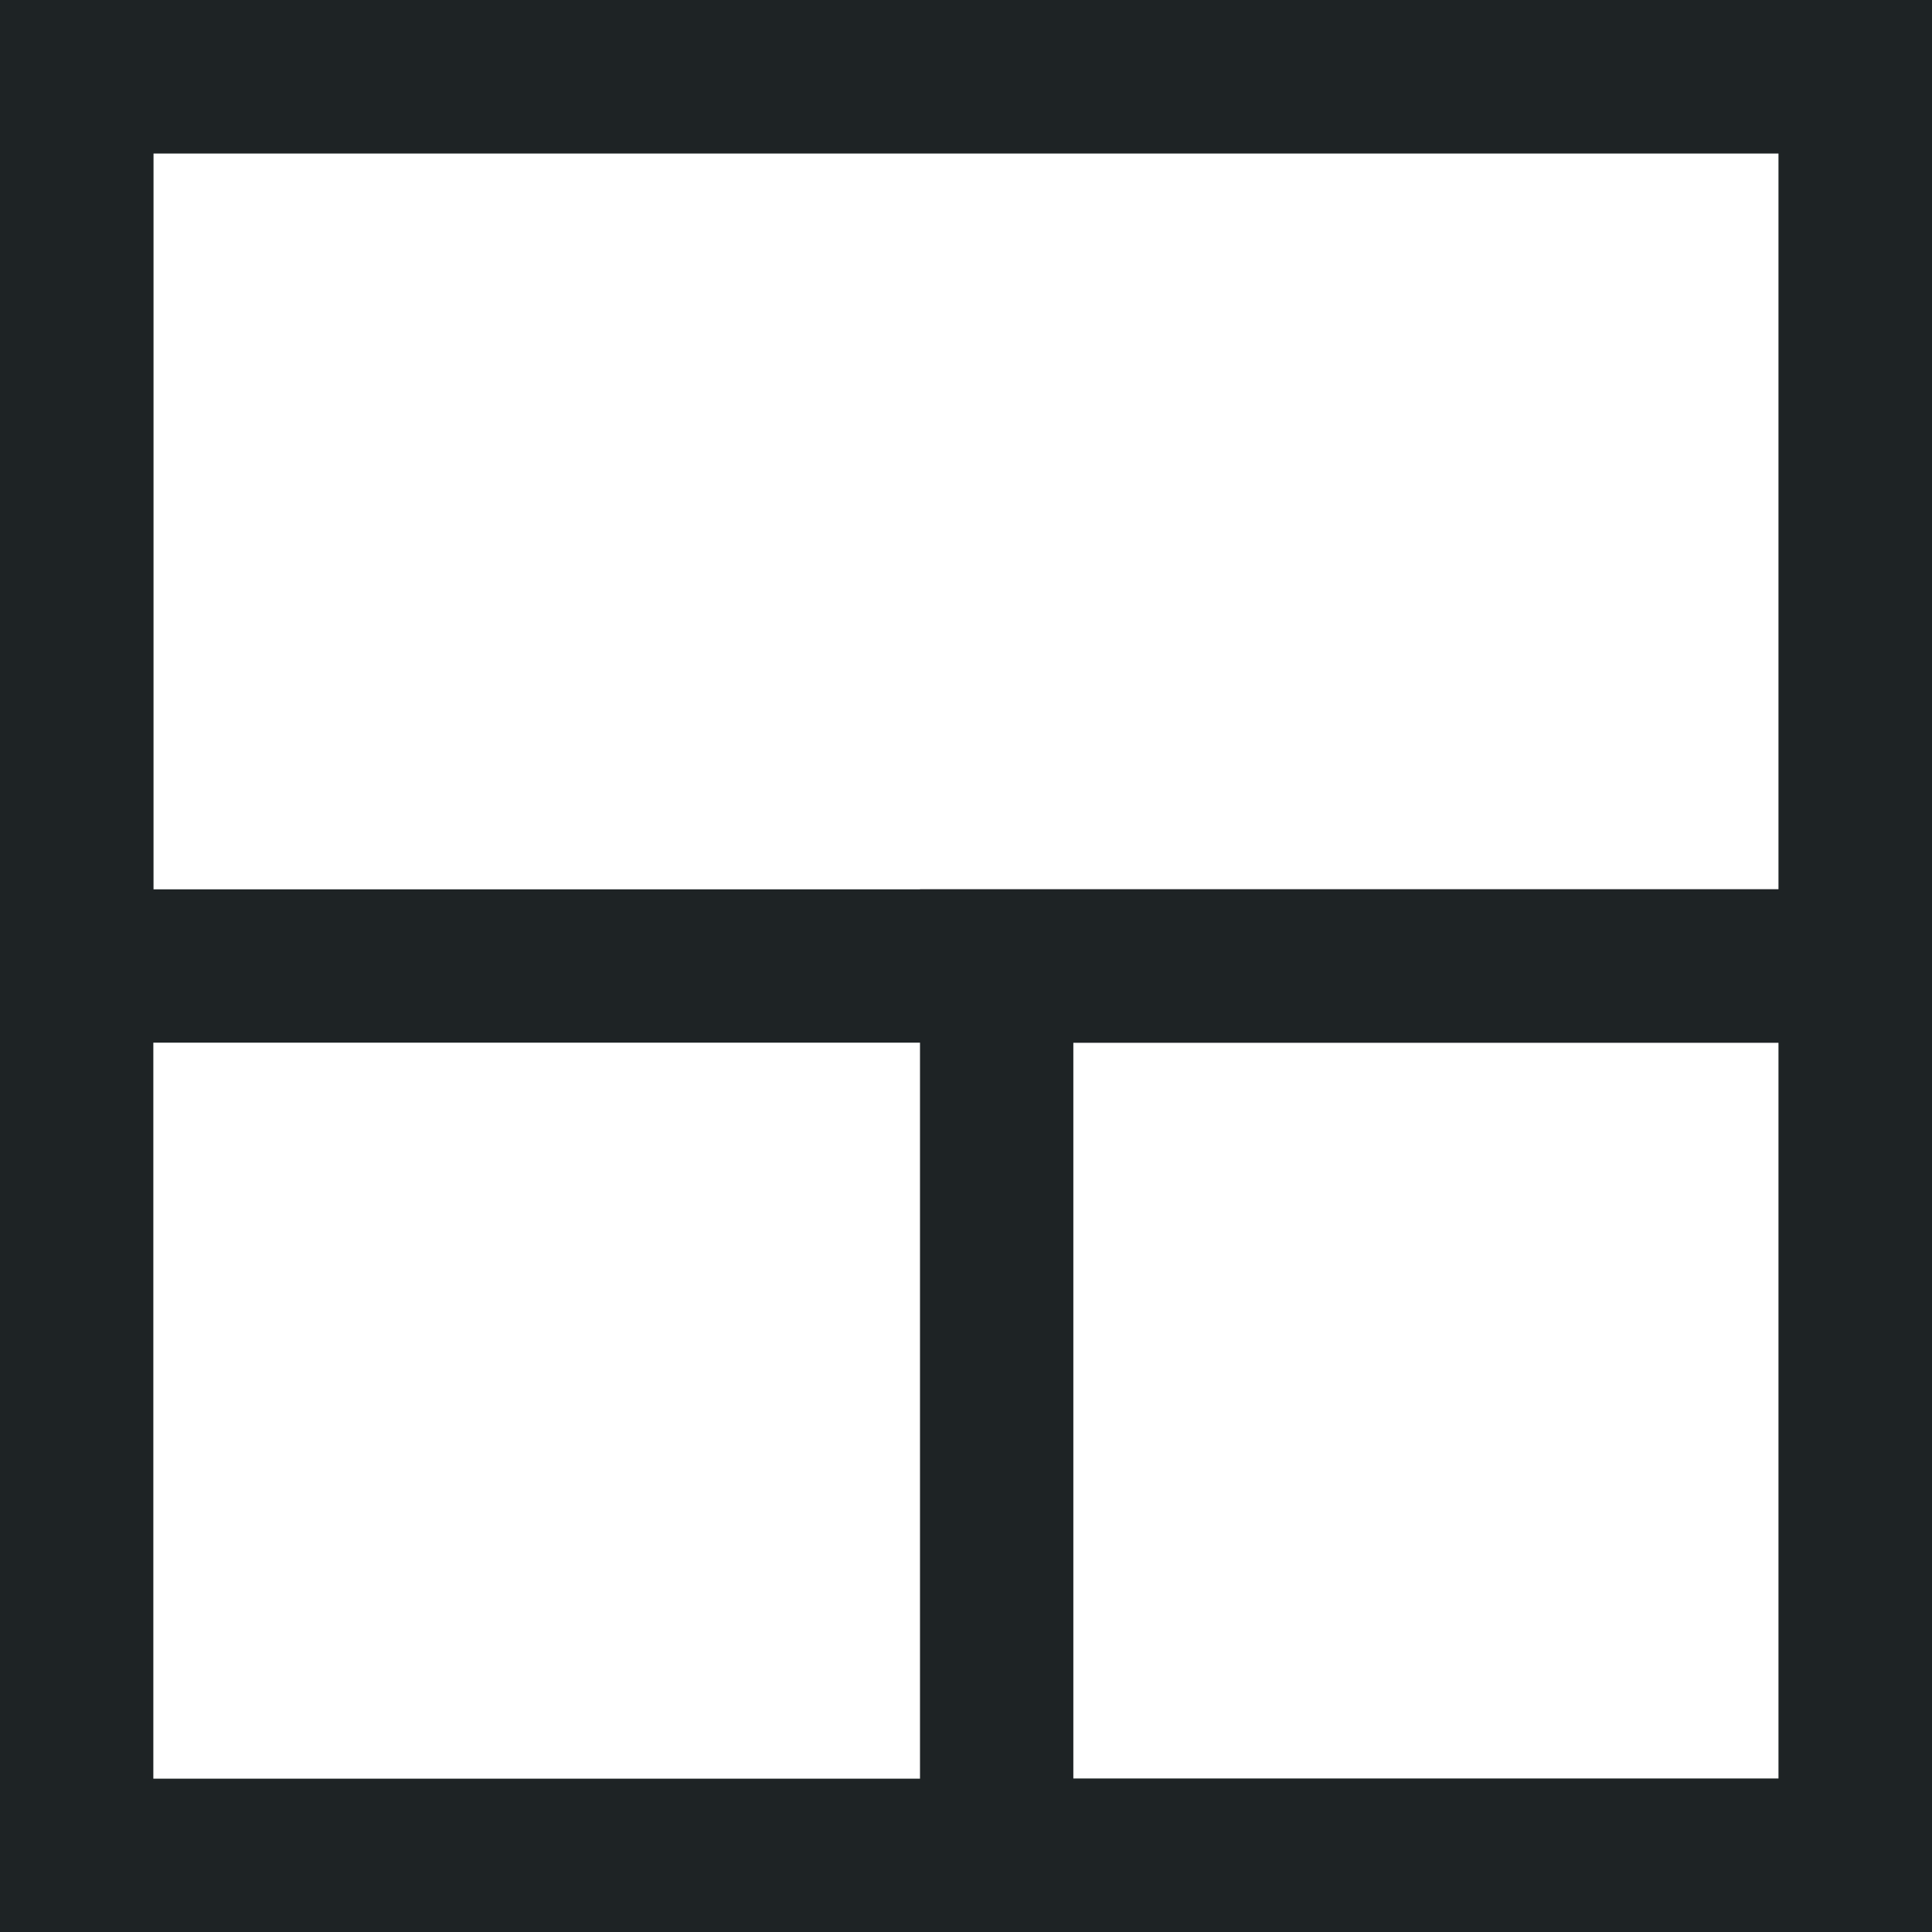
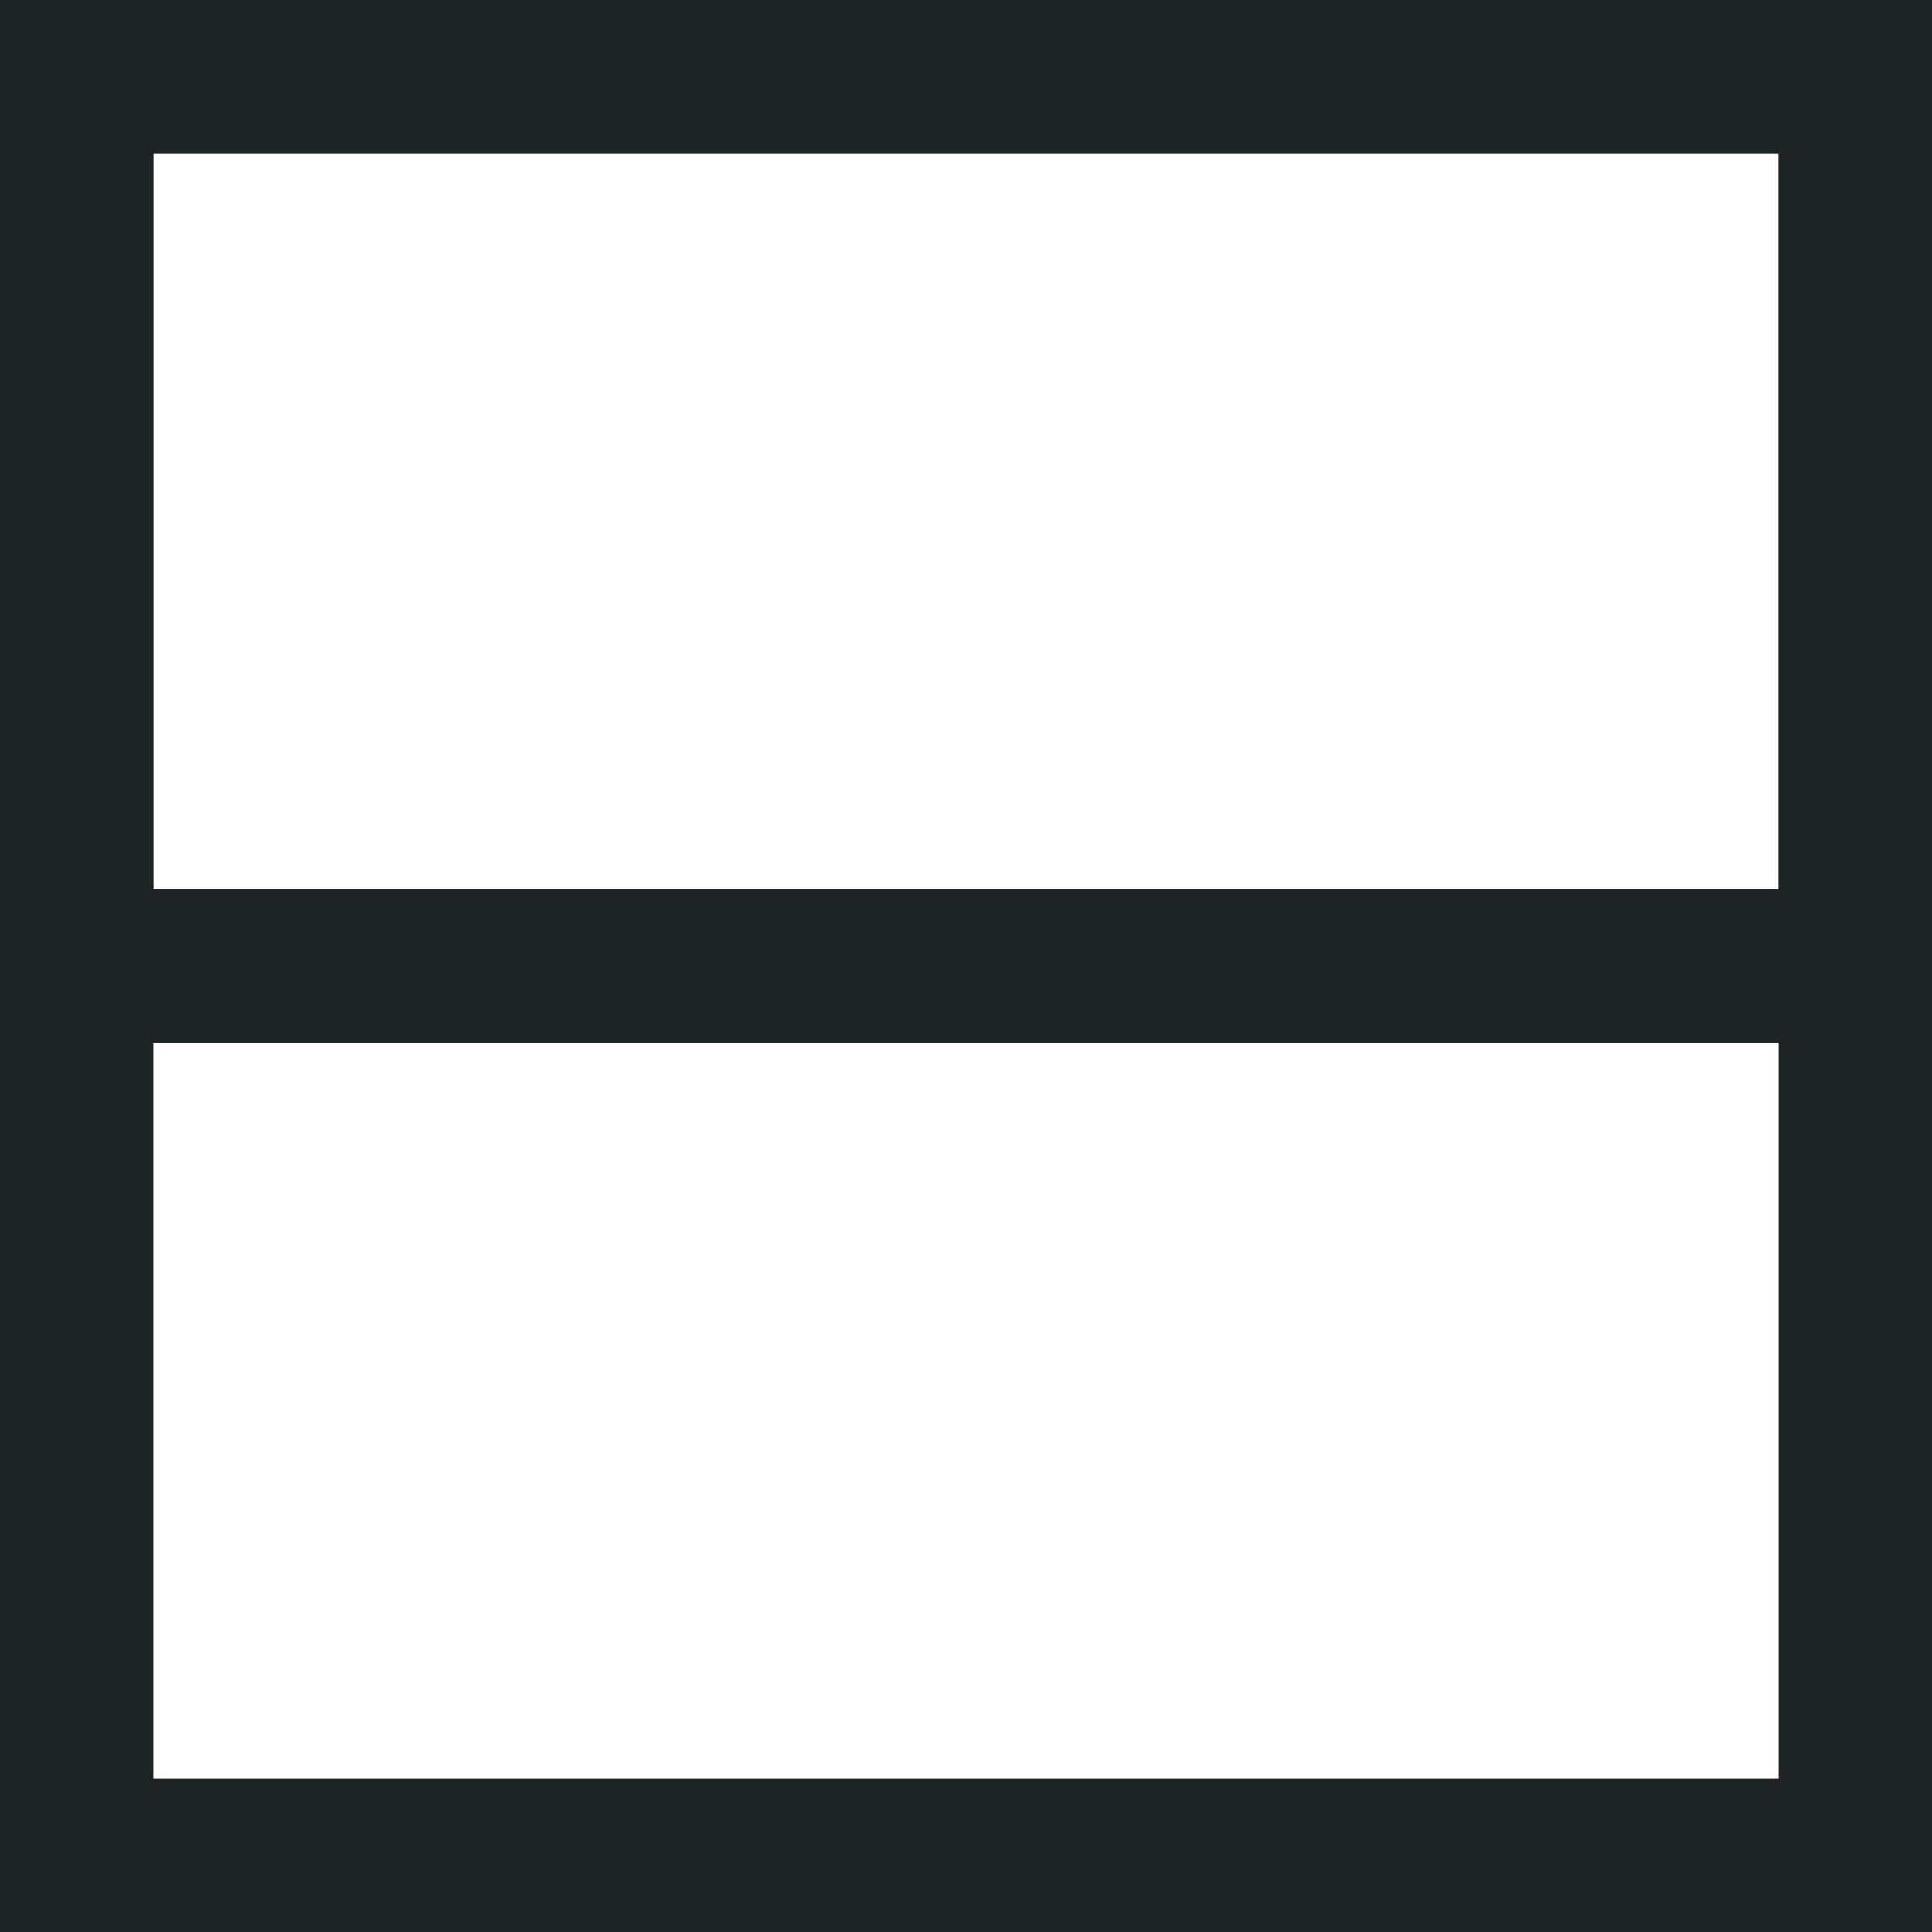
<svg xmlns="http://www.w3.org/2000/svg" width="63" height="63" viewBox="0 0 63 63" fill="none">
  <rect x="2.5" y="2.5" width="58" height="58" stroke="#1E2325" stroke-width="5" />
-   <rect x="32.5" y="31.5" width="28" height="29" stroke="#1E2325" stroke-width="5" />
  <rect x="2.5" y="2.5" width="58" height="29" stroke="#1E2325" stroke-width="5" />
  <rect x="54" y="34" width="0" height="0" fill="#D9D9D9" stroke="#1E2325" stroke-width="5" />
-   <rect x="47" y="34" width="0" height="0" fill="#D9D9D9" stroke="#1E2325" stroke-width="5" />
  <rect x="40" y="34" width="0" height="0" fill="#D9D9D9" stroke="#1E2325" stroke-width="5" />
  <rect x="33" y="34" width="0" height="0" fill="#D9D9D9" stroke="#1E2325" stroke-width="5" />
-   <rect x="26" y="34" width="0" height="0" fill="#D9D9D9" stroke="#1E2325" stroke-width="5" />
-   <rect x="19" y="34" width="0" height="0" fill="#D9D9D9" stroke="#1E2325" stroke-width="5" />
  <rect x="12" y="34" width="0" height="0" fill="#D9D9D9" stroke="#1E2325" stroke-width="5" />
  <rect x="5" y="34" width="0" height="0" fill="#D9D9D9" stroke="#1E2325" stroke-width="5" />
</svg>